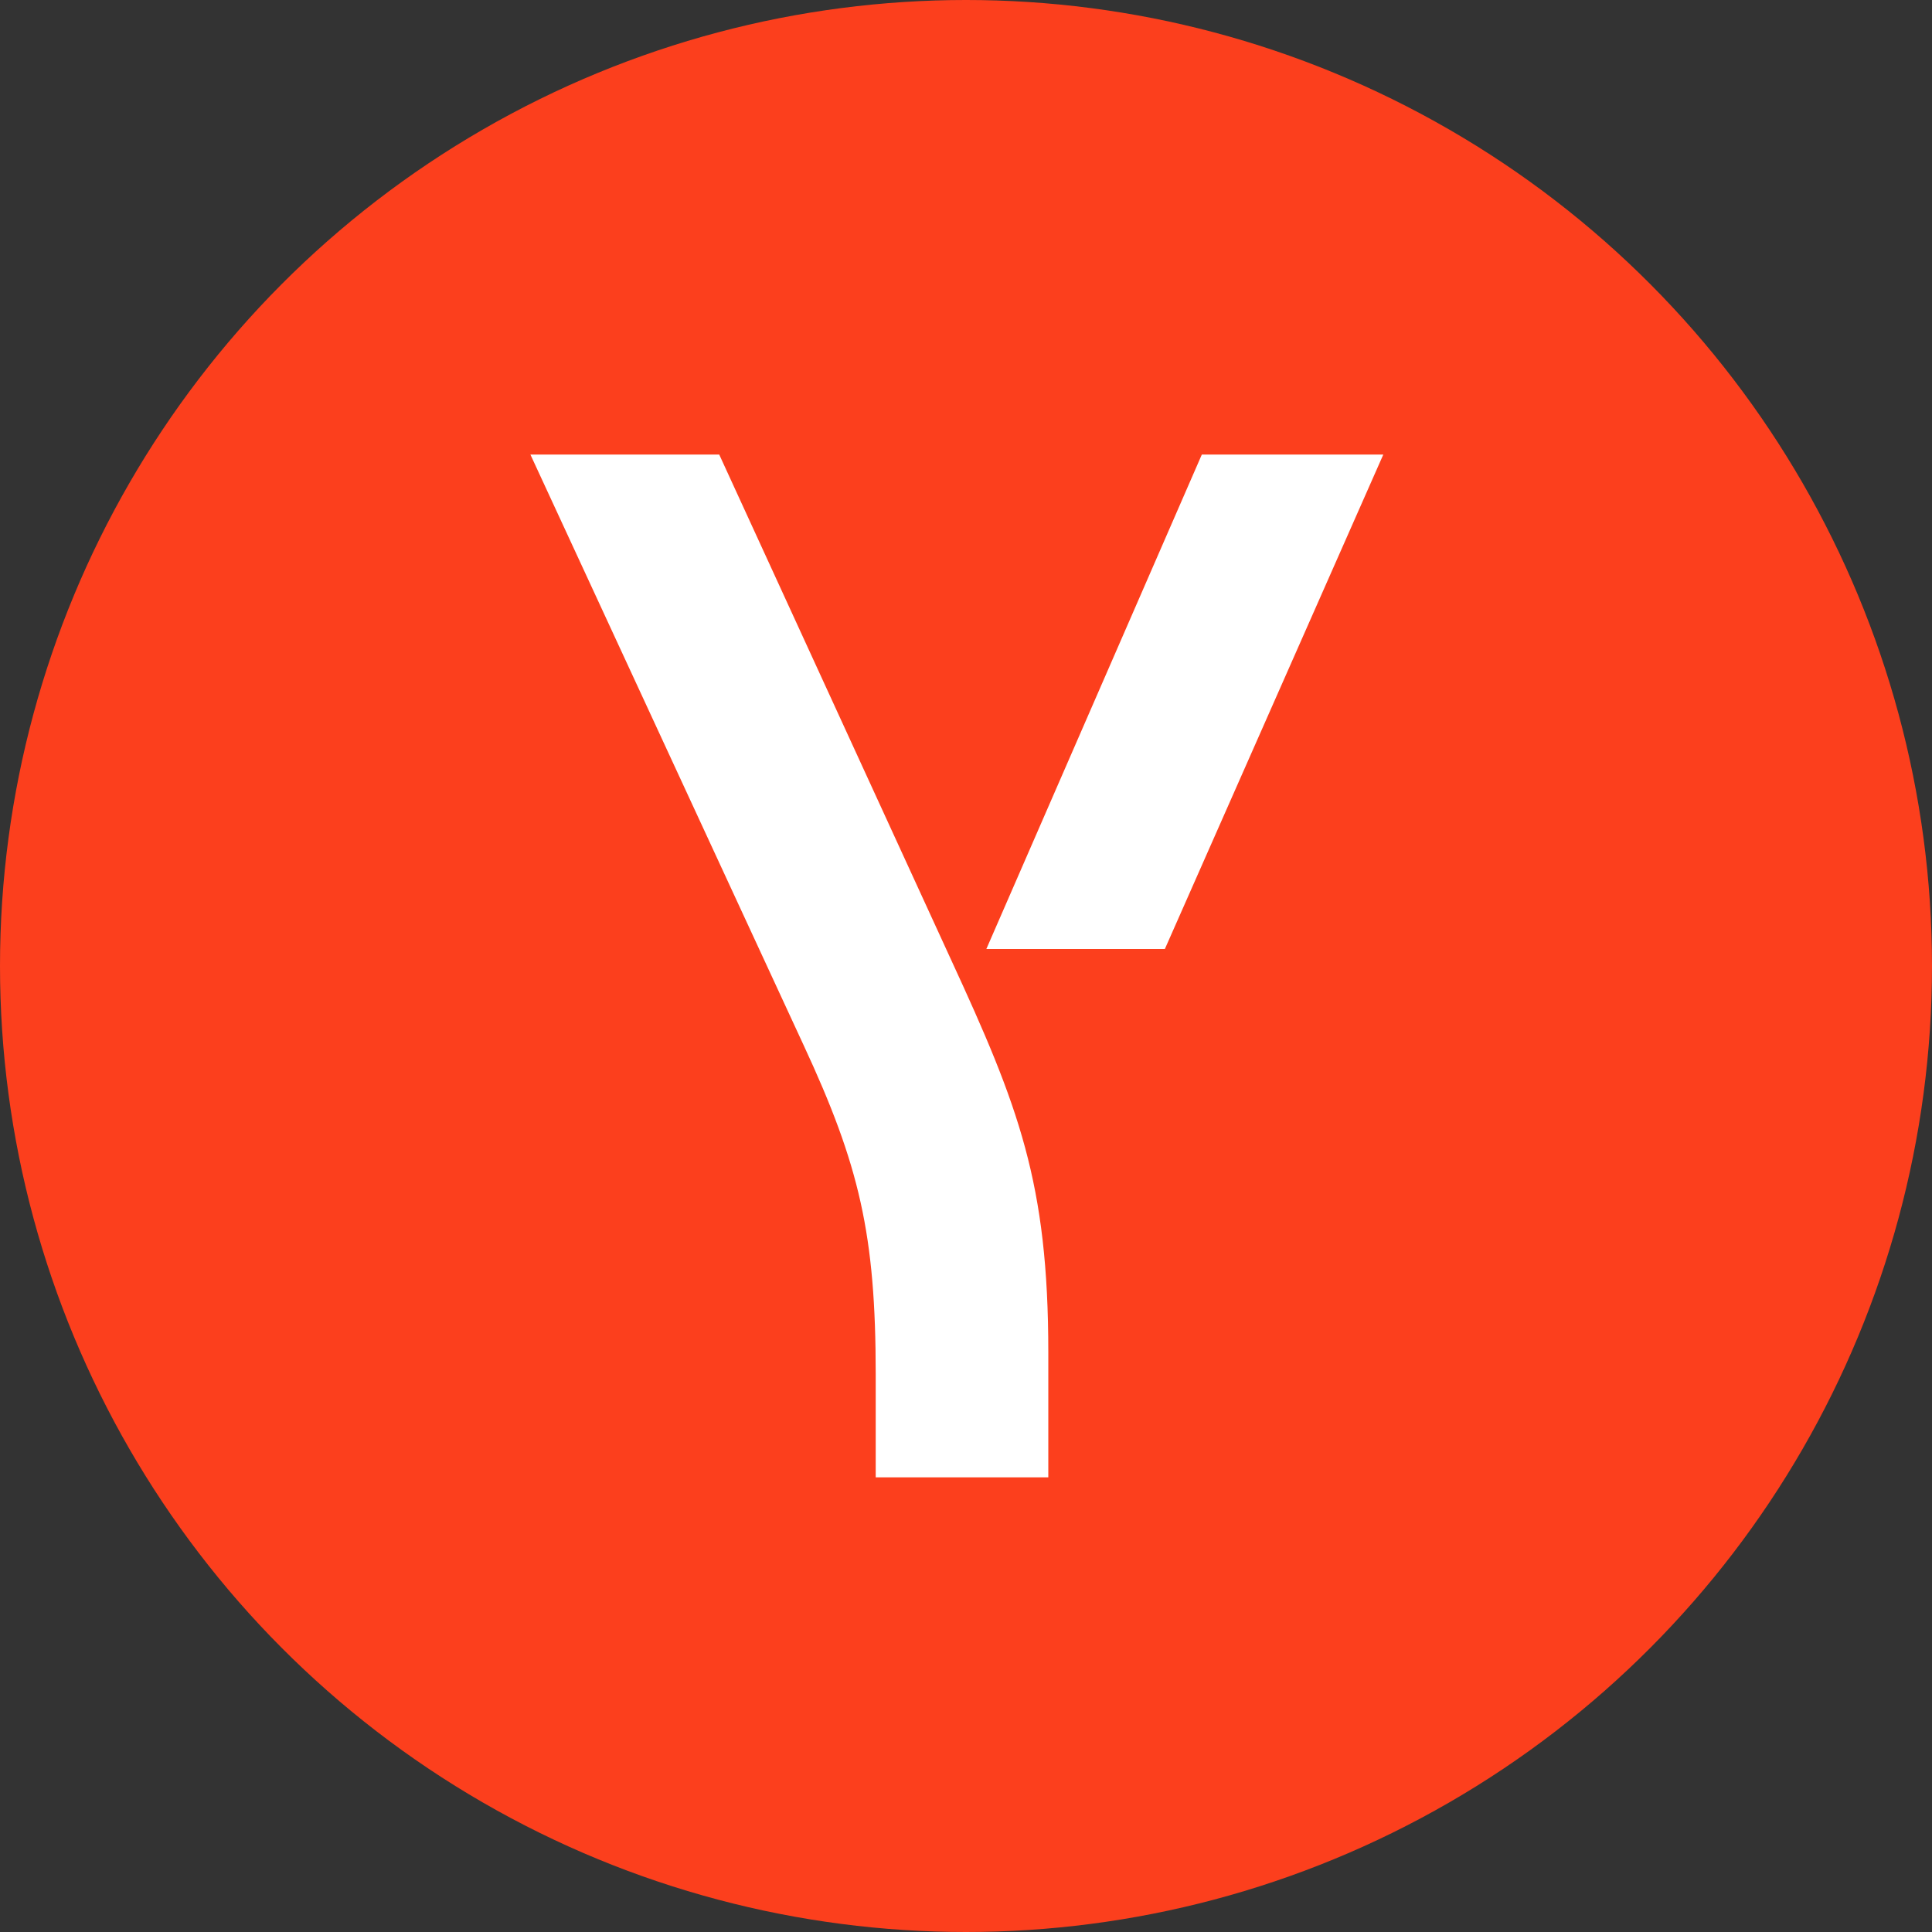
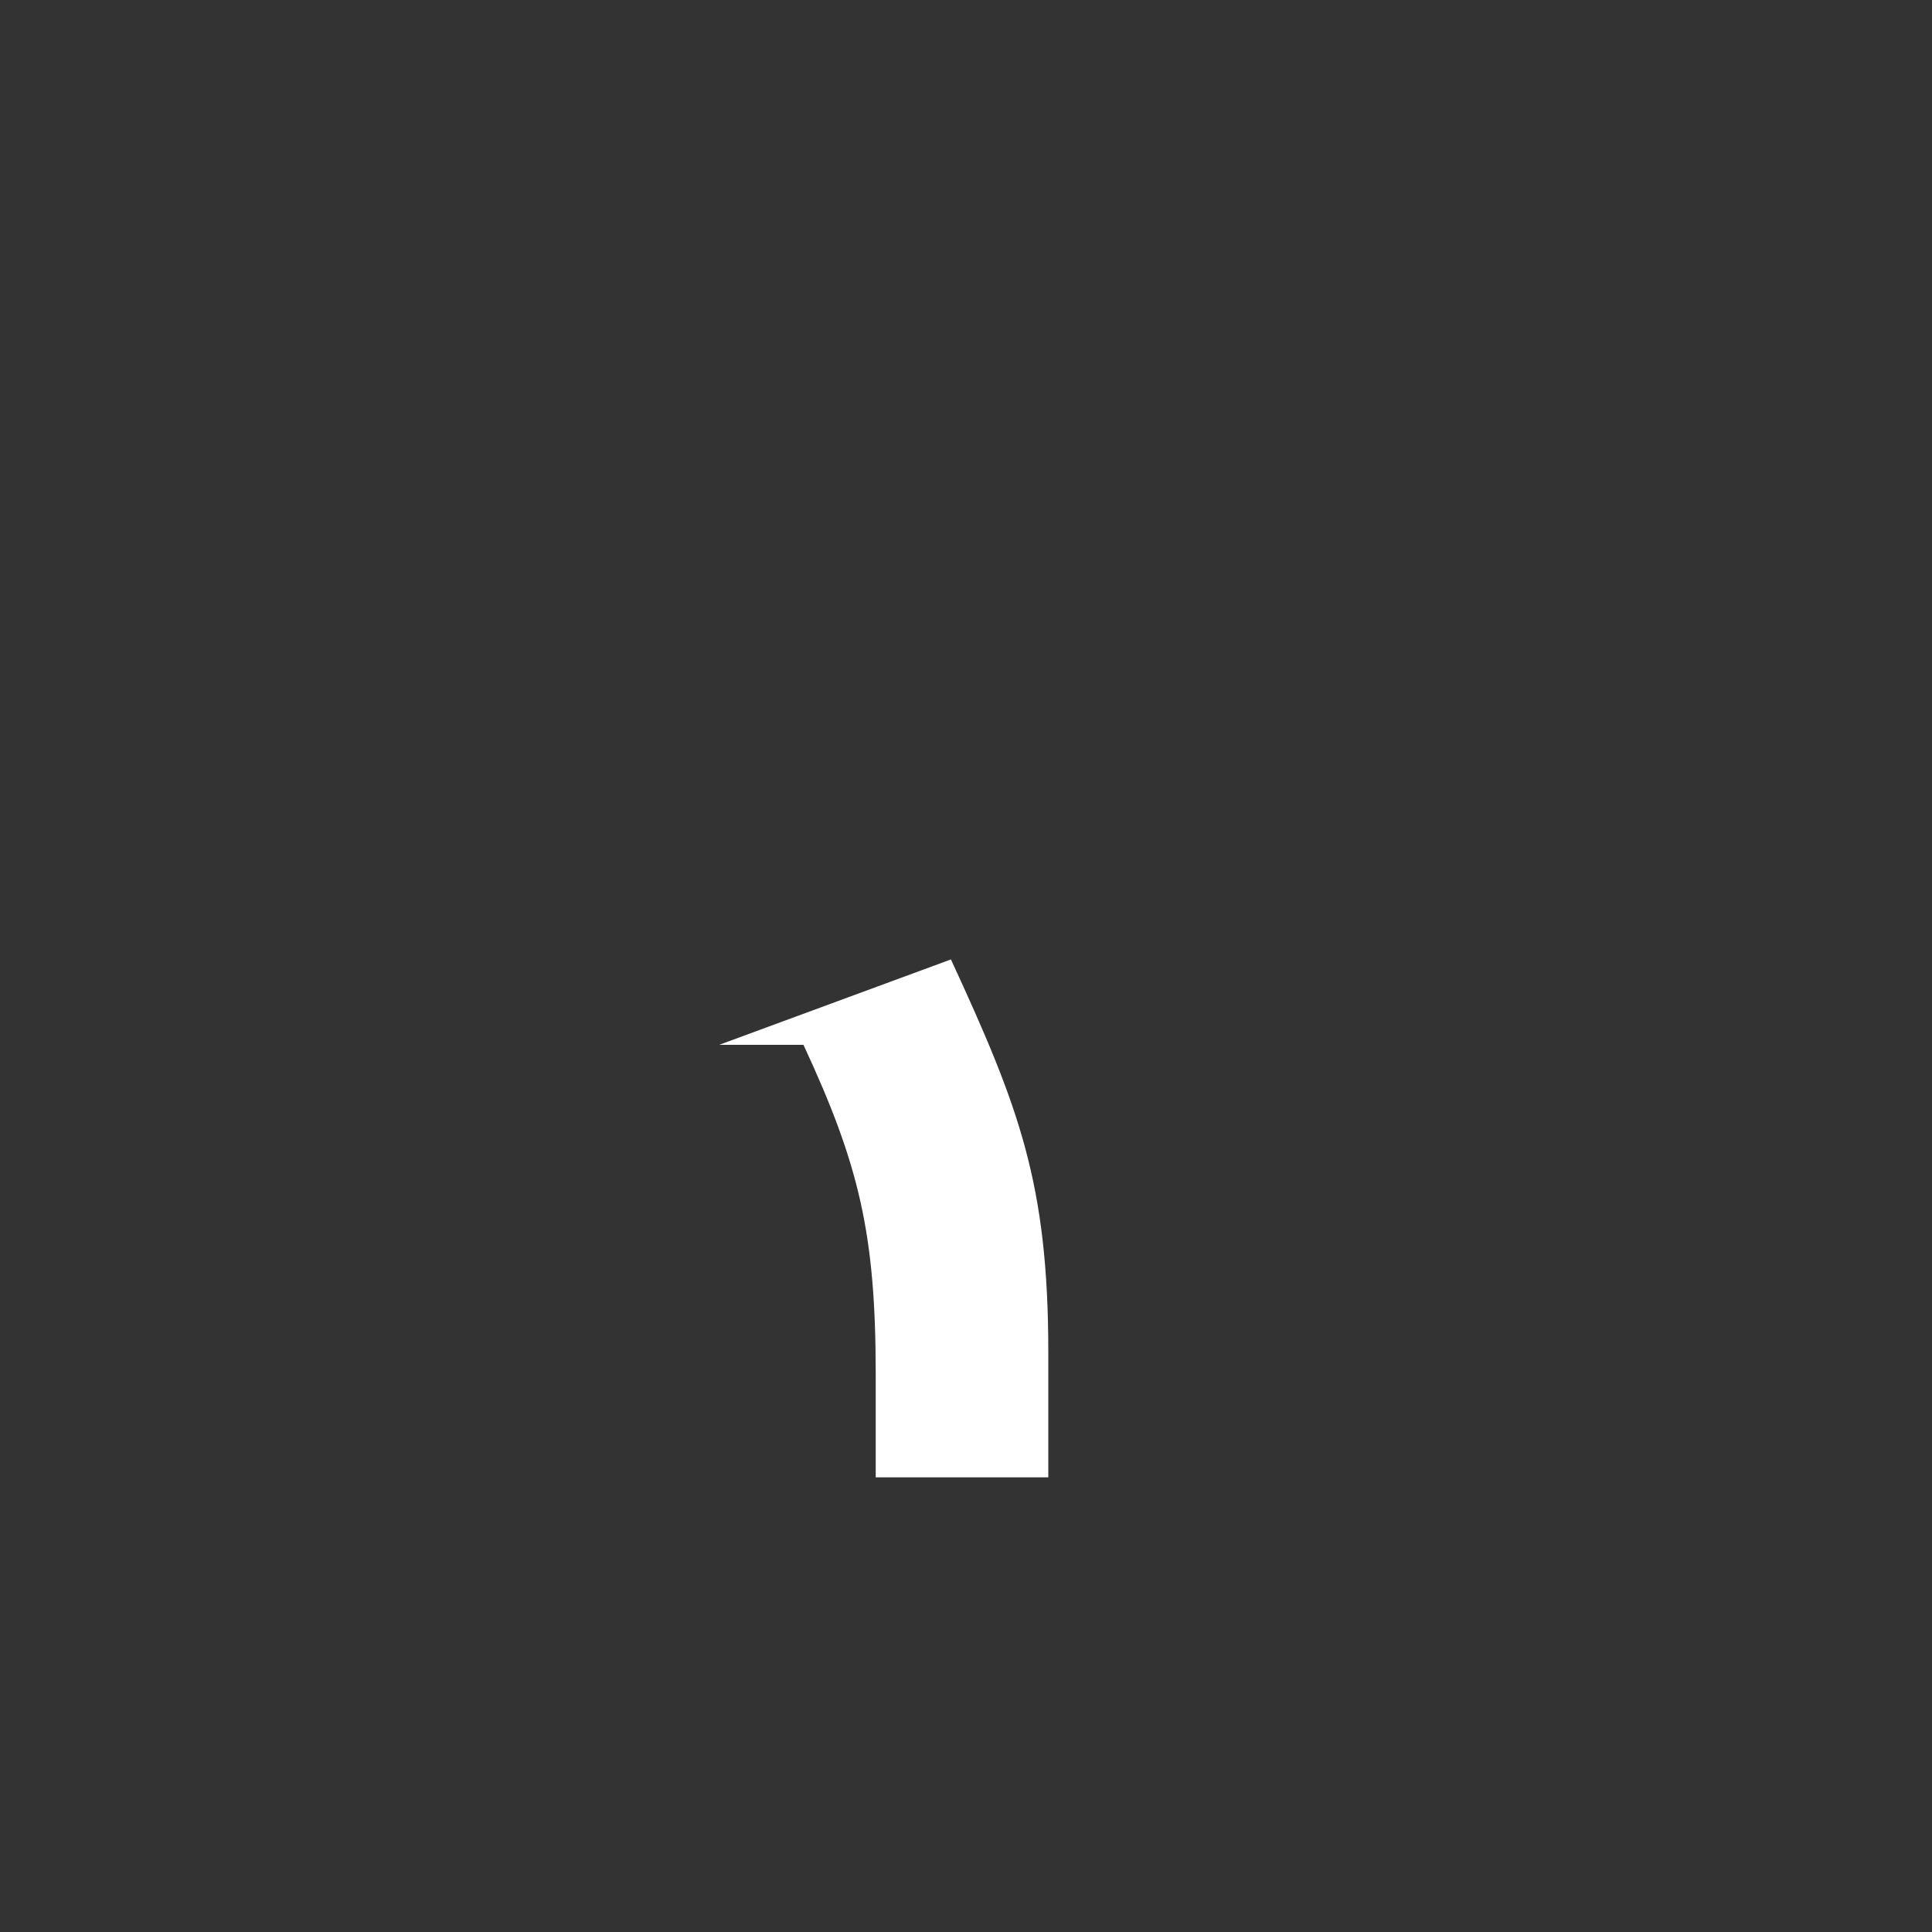
<svg xmlns="http://www.w3.org/2000/svg" width="15" height="15" viewBox="0 0 15 15" fill="none">
  <rect x="0" y="0" width="15" height="15" fill="#333333" stroke="none" />
-   <circle cx="7.5" cy="7.5" r="7.5" fill="#FC3F1D" />
-   <path d="M6.799 11.47V10.671C6.799 9.585 6.673 9.048 6.238 8.112L4.118 3.529H5.584L7.383 7.449C7.91 8.591 8.139 9.185 8.139 10.499V11.47H6.799Z" fill="white" />
-   <path d="M7.658 7.368L9.331 3.529H10.74L9.044 7.368H7.658Z" fill="white" />
+   <path d="M6.799 11.47V10.671C6.799 9.585 6.673 9.048 6.238 8.112H5.584L7.383 7.449C7.91 8.591 8.139 9.185 8.139 10.499V11.47H6.799Z" fill="white" />
</svg>